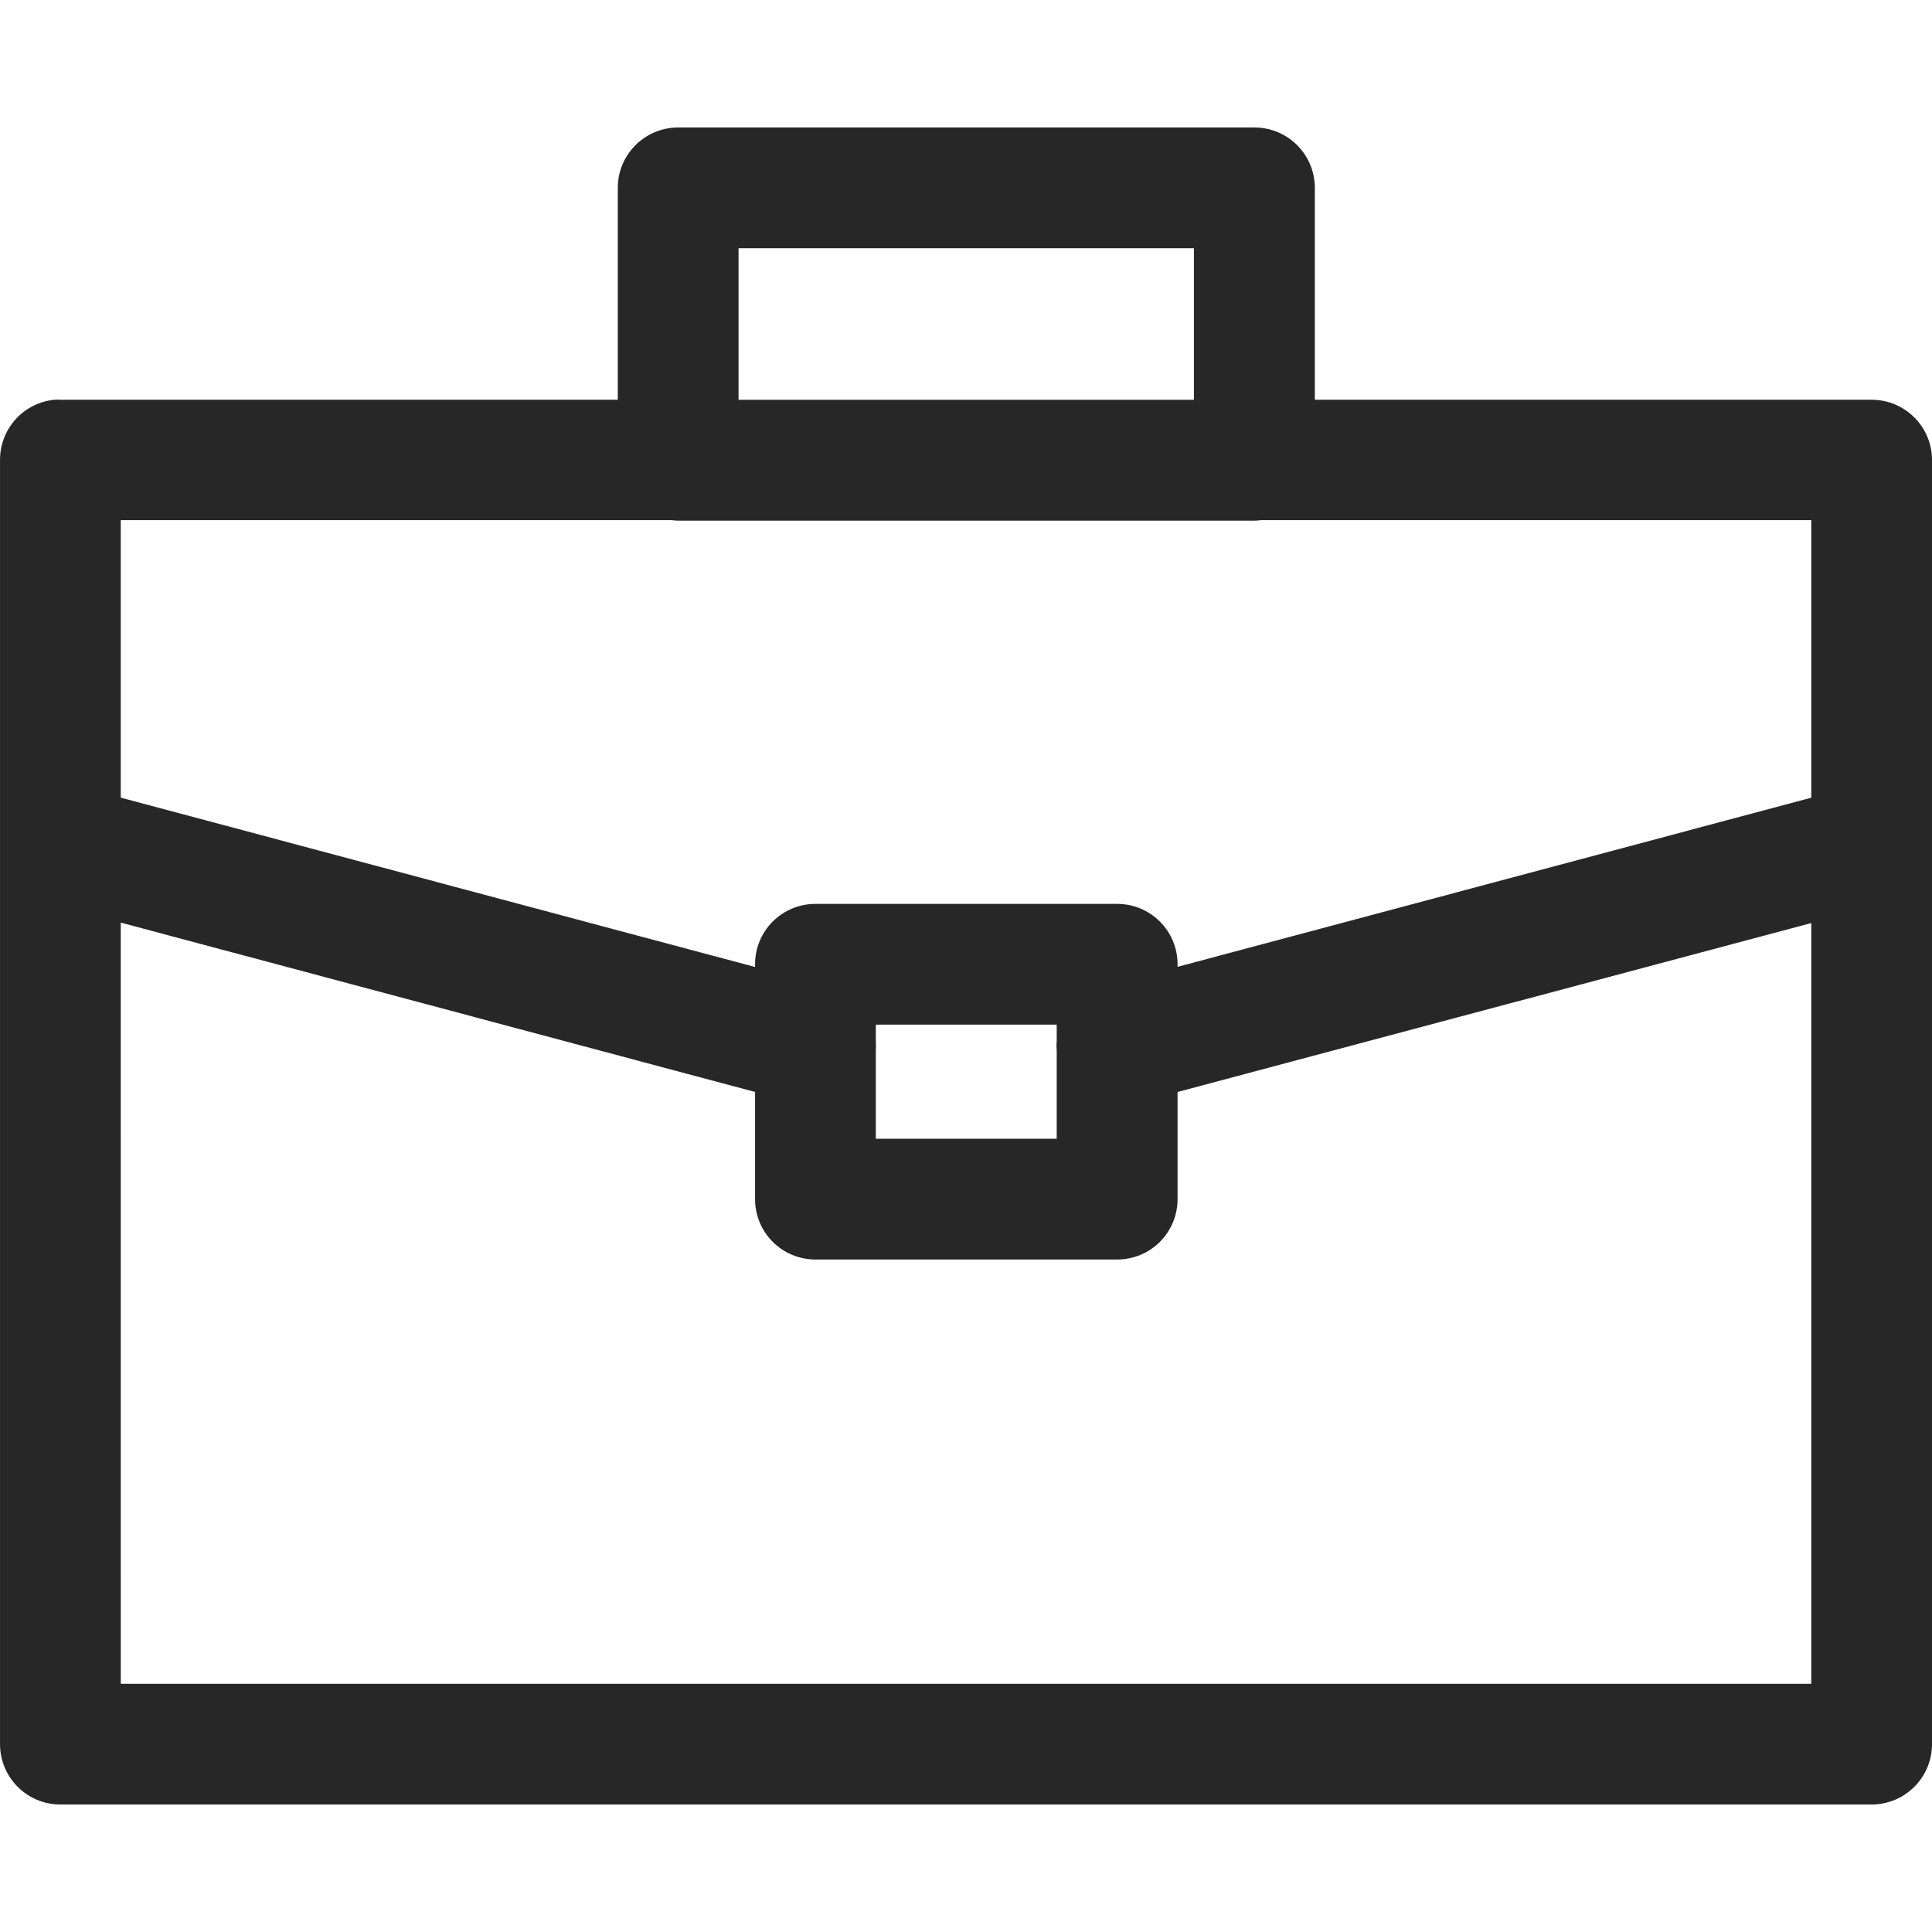
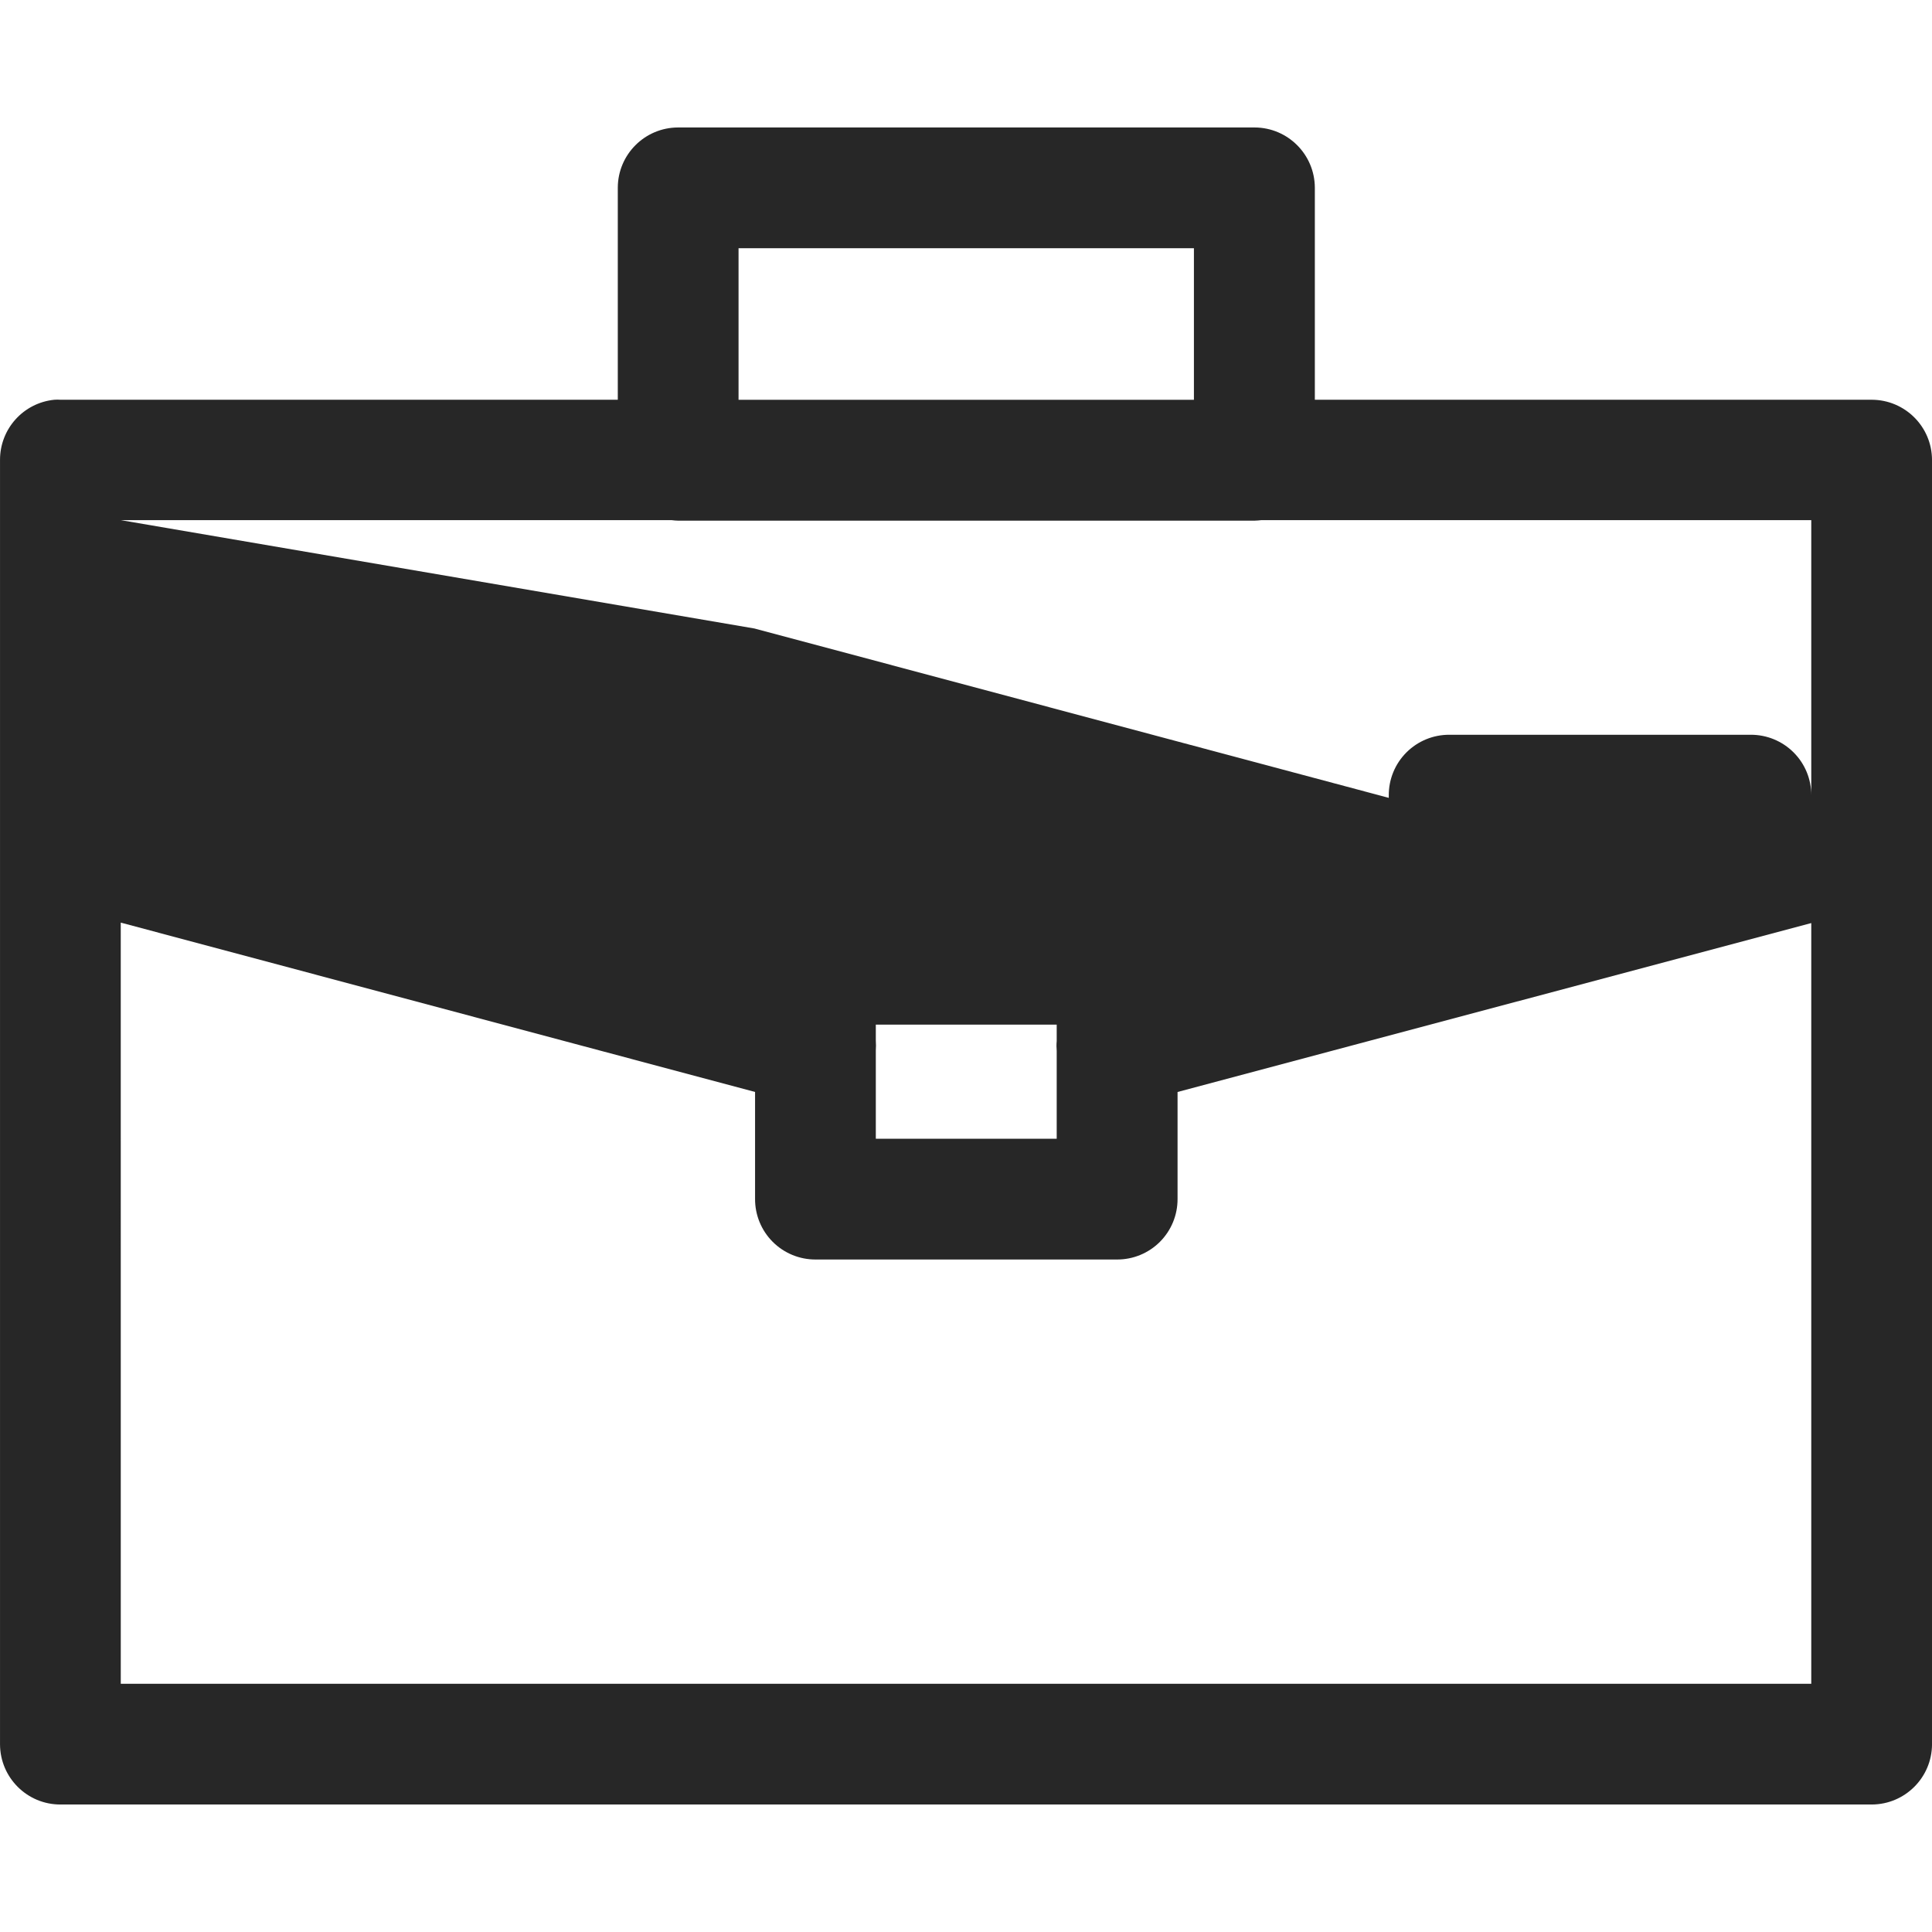
<svg xmlns="http://www.w3.org/2000/svg" width="100pt" height="100pt" version="1.1" viewBox="0 0 100 100">
-   <path d="m35.09 6.598c-1.719 0.008-3.106 1.398-3.113 3.113v10.98h-28.84c-0.105-0.008-0.215-0.008-0.324 0-1.602 0.16-2.816 1.508-2.812 3.117v66.48c0.008 1.727 1.41 3.121 3.137 3.113h93.75c1.715-0.008 3.106-1.398 3.113-3.113v-66.48c-0.004-1.719-1.395-3.109-3.113-3.117h-28.832v-10.98c-0.008-1.715-1.398-3.106-3.113-3.113zm3.137 6.25h23.57v7.844h-23.57zm-31.977 14.074h28.508c0.109 0.016 0.223 0.023 0.332 0.027h29.852c0.117-0.004 0.234-0.012 0.348-0.027h28.461v14.367l-32.801 8.754v-0.121c0.004-0.836-0.324-1.633-0.914-2.223-0.59-0.59-1.391-0.918-2.223-0.914h-15.594c-0.832-0.004-1.633 0.324-2.223 0.914-0.59 0.59-0.918 1.387-0.914 2.223v0.129l-32.832-8.766zm0 20.832 32.832 8.766v5.535c-0.004 0.832 0.324 1.633 0.914 2.223s1.391 0.918 2.223 0.914h15.594c0.832 0.004 1.633-0.324 2.223-0.914s0.918-1.391 0.914-2.223v-5.535l32.801-8.742v39.375h-87.5zm39.082 5.281h9.363v0.848c-0.016 0.172-0.016 0.344 0 0.52v4.539h-9.363v-4.57c0.012-0.172 0.012-0.344 0-0.512z" fill="#272727" />
+   <path d="m35.09 6.598c-1.719 0.008-3.106 1.398-3.113 3.113v10.98h-28.84c-0.105-0.008-0.215-0.008-0.324 0-1.602 0.16-2.816 1.508-2.812 3.117v66.48c0.008 1.727 1.41 3.121 3.137 3.113h93.75c1.715-0.008 3.106-1.398 3.113-3.113v-66.48c-0.004-1.719-1.395-3.109-3.113-3.117h-28.832v-10.98c-0.008-1.715-1.398-3.106-3.113-3.113zm3.137 6.25h23.57v7.844h-23.57zm-31.977 14.074h28.508c0.109 0.016 0.223 0.023 0.332 0.027h29.852c0.117-0.004 0.234-0.012 0.348-0.027h28.461v14.367v-0.121c0.004-0.836-0.324-1.633-0.914-2.223-0.59-0.59-1.391-0.918-2.223-0.914h-15.594c-0.832-0.004-1.633 0.324-2.223 0.914-0.59 0.59-0.918 1.387-0.914 2.223v0.129l-32.832-8.766zm0 20.832 32.832 8.766v5.535c-0.004 0.832 0.324 1.633 0.914 2.223s1.391 0.918 2.223 0.914h15.594c0.832 0.004 1.633-0.324 2.223-0.914s0.918-1.391 0.914-2.223v-5.535l32.801-8.742v39.375h-87.5zm39.082 5.281h9.363v0.848c-0.016 0.172-0.016 0.344 0 0.52v4.539h-9.363v-4.57c0.012-0.172 0.012-0.344 0-0.512z" fill="#272727" />
</svg>